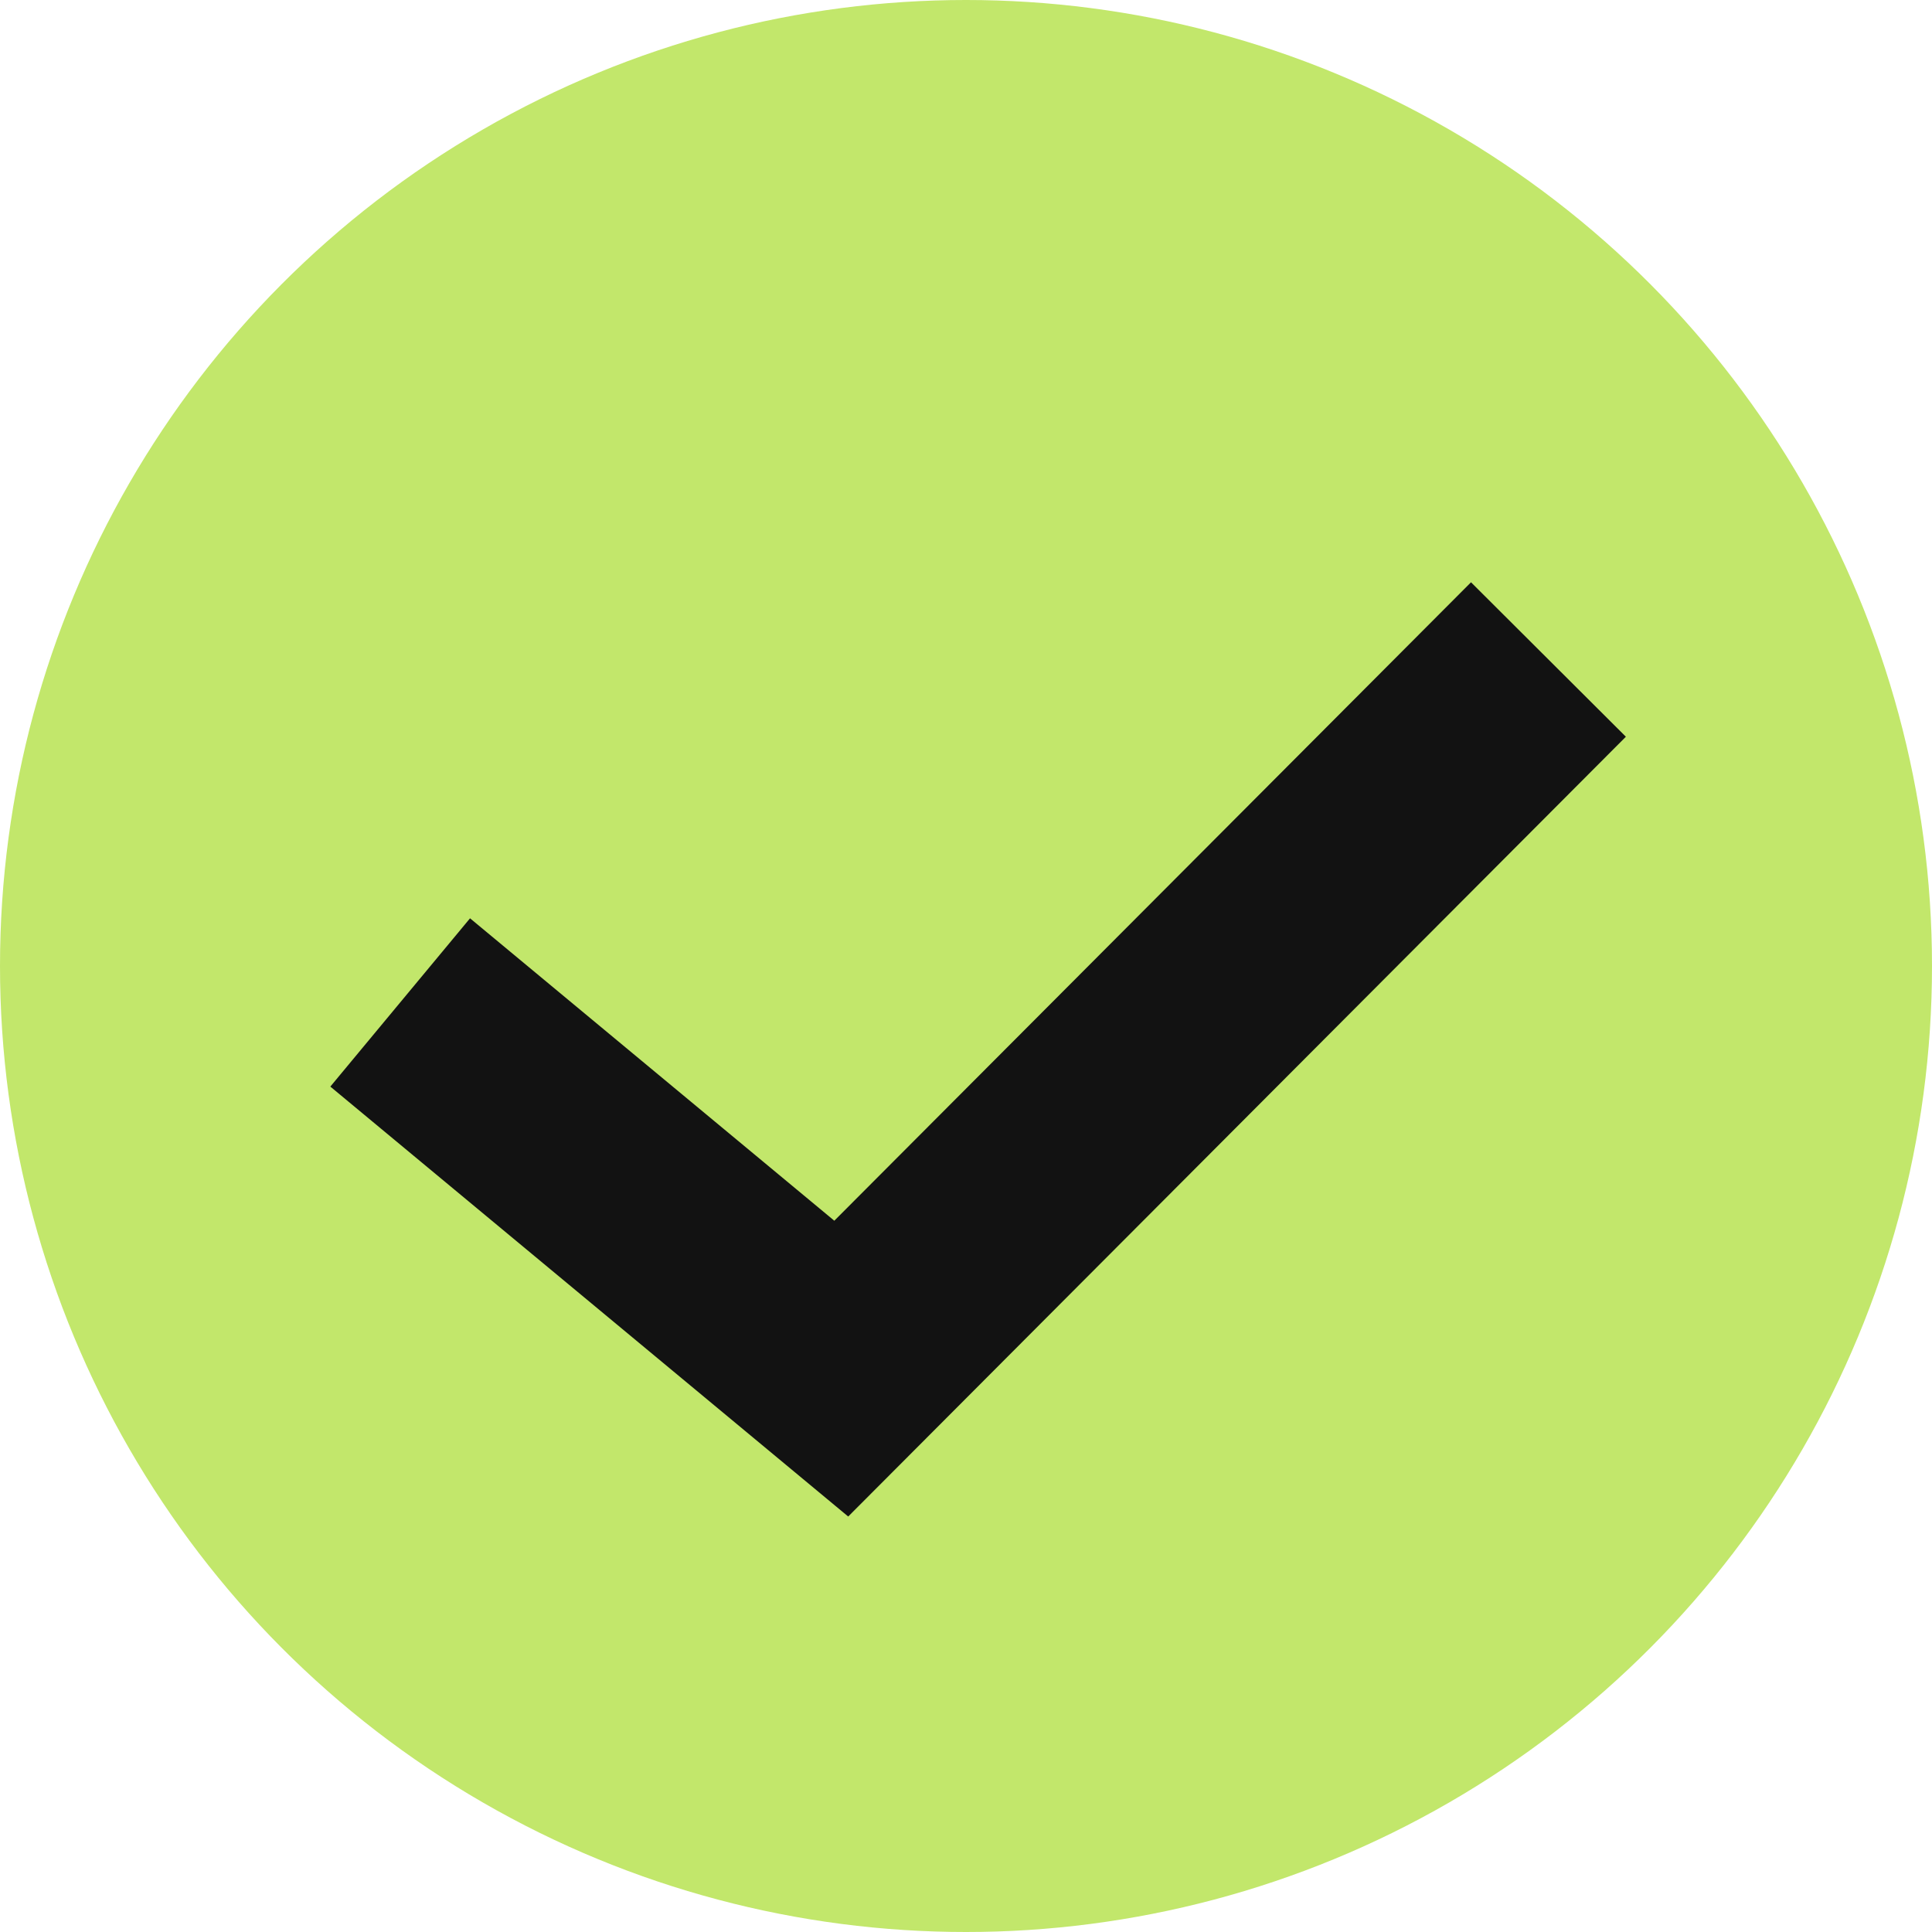
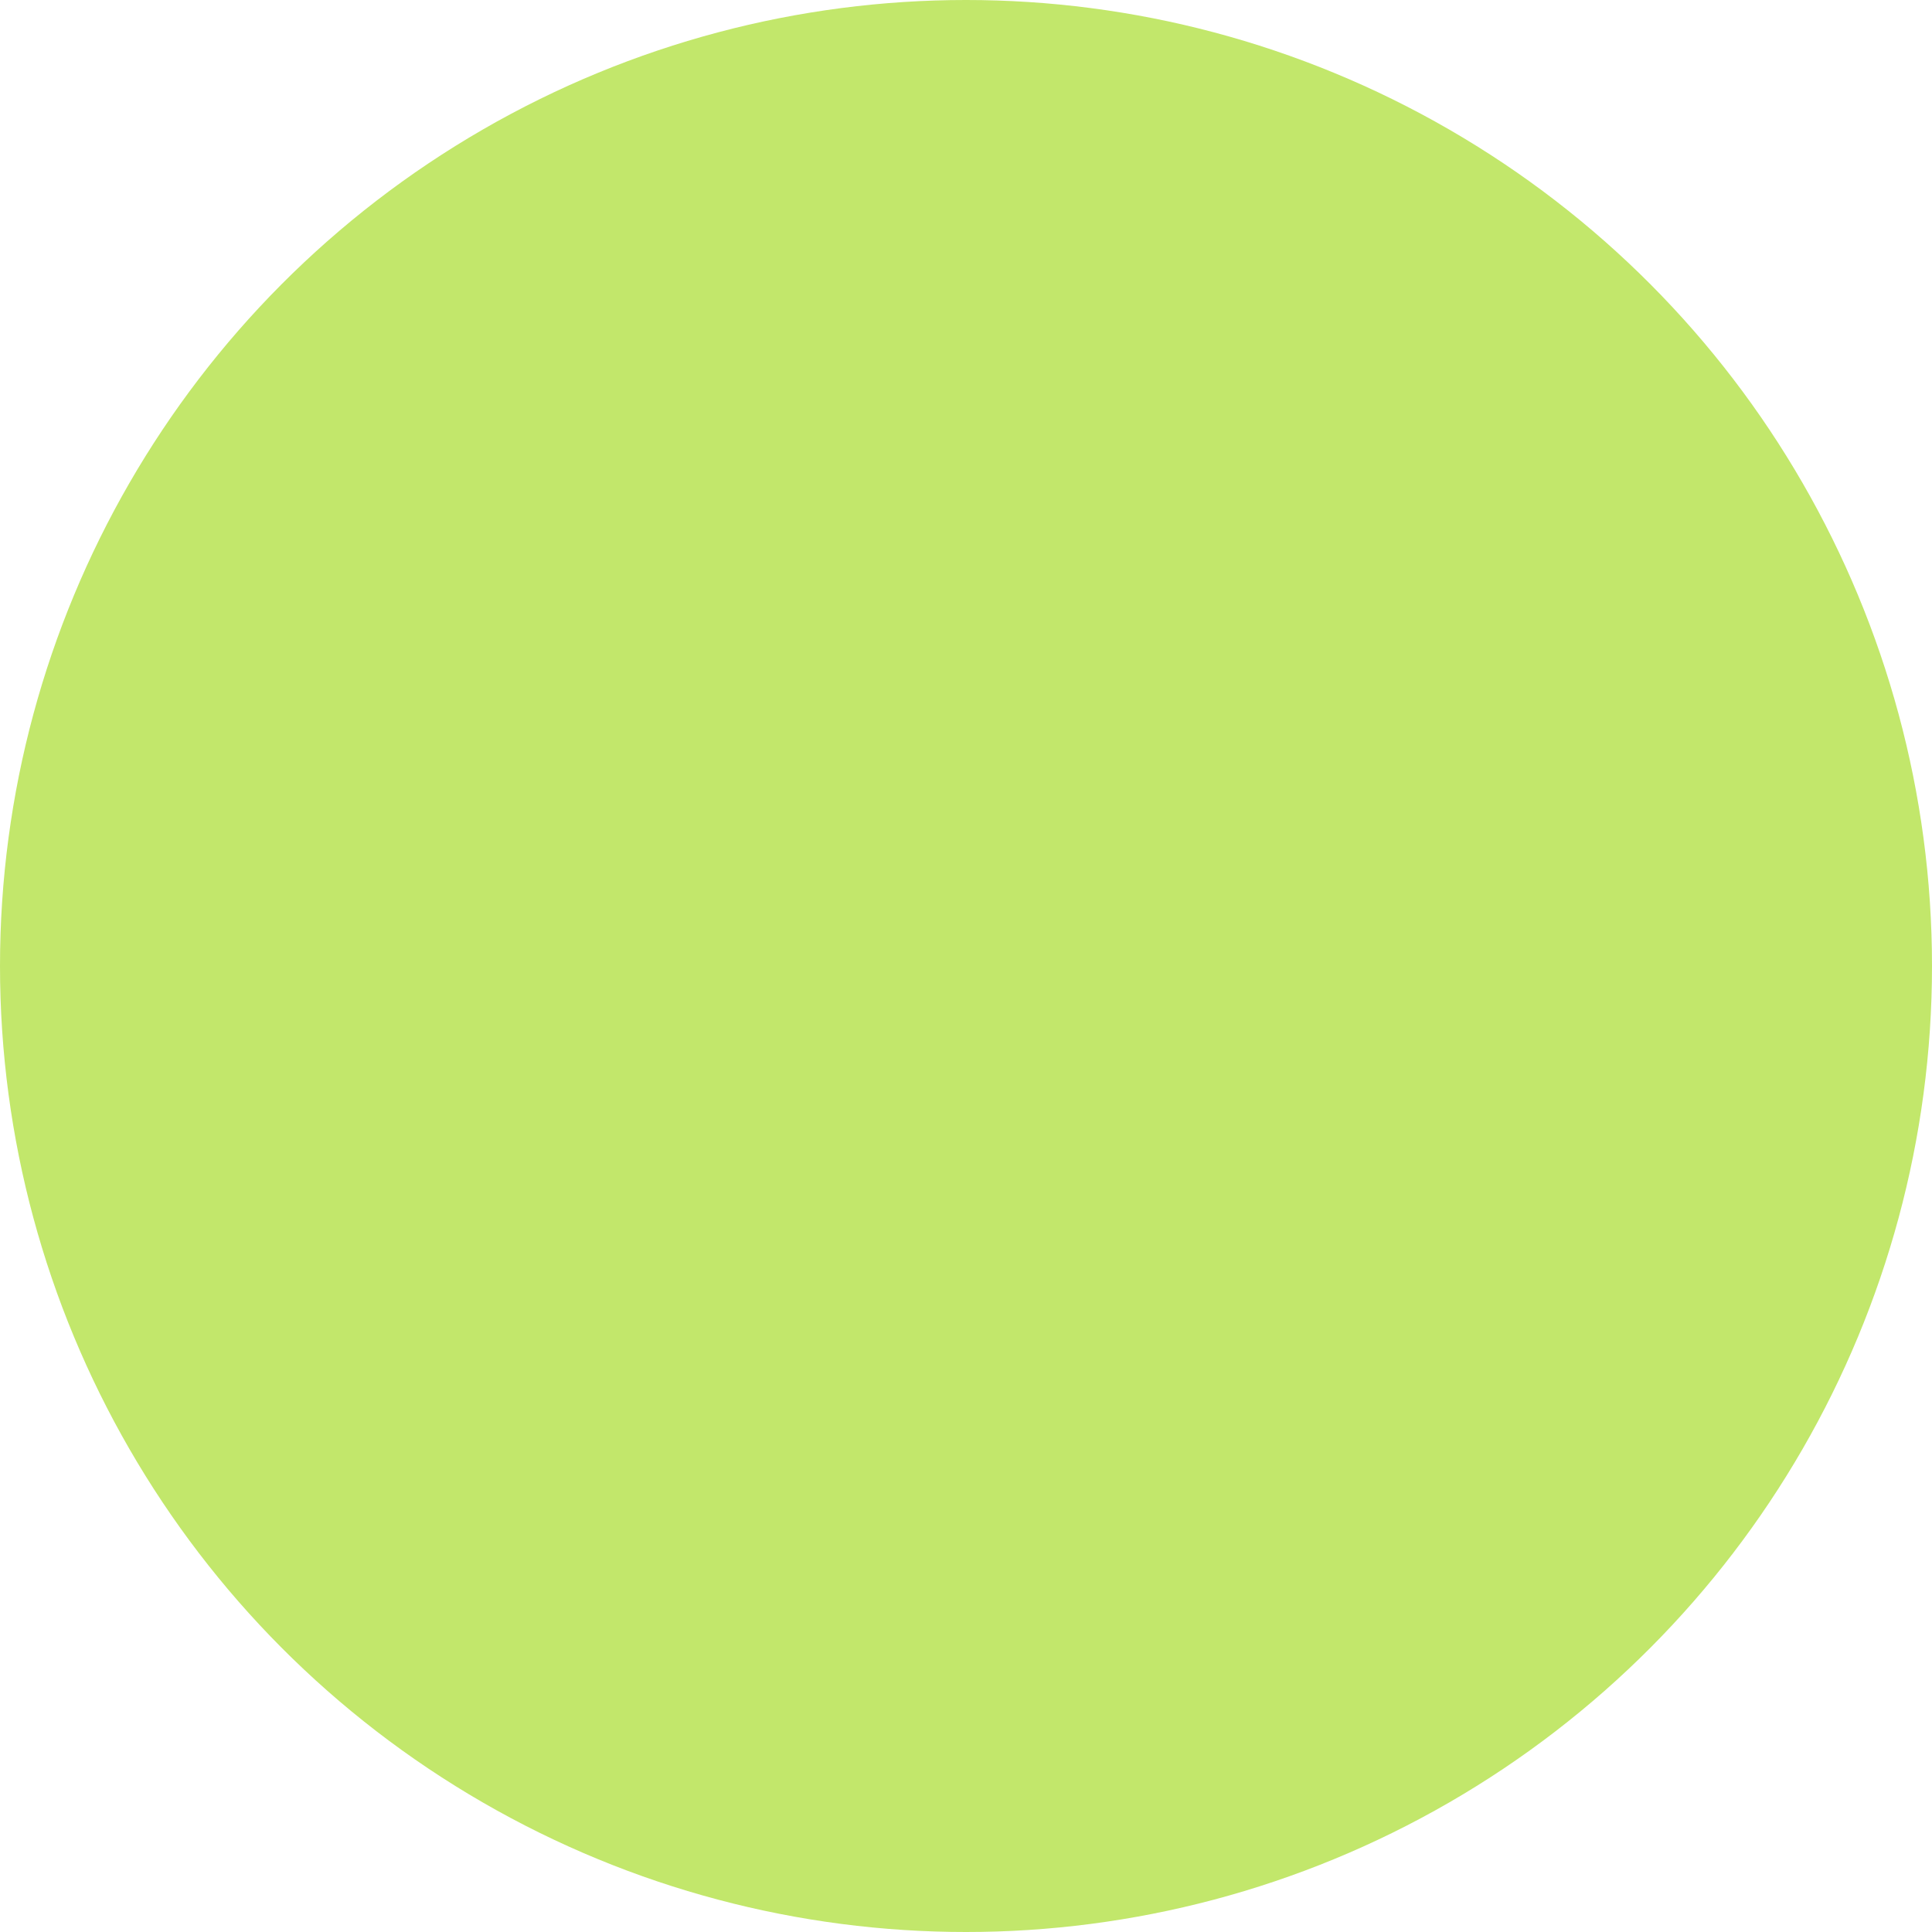
<svg xmlns="http://www.w3.org/2000/svg" width="53" height="53" viewBox="0 0 53 53">
  <defs>
    <style>.a{fill:#c2e76b;}.b{fill:none;stroke:#121212;stroke-width:6px;}</style>
  </defs>
  <g transform="translate(-276 -5179)">
    <circle class="a" cx="26.5" cy="26.5" r="26.5" transform="translate(276 5179)" />
-     <path class="b" d="M-12670.022,4309.5l12.1,10.045,19.4-19.453" transform="translate(12957 897)" />
  </g>
</svg>